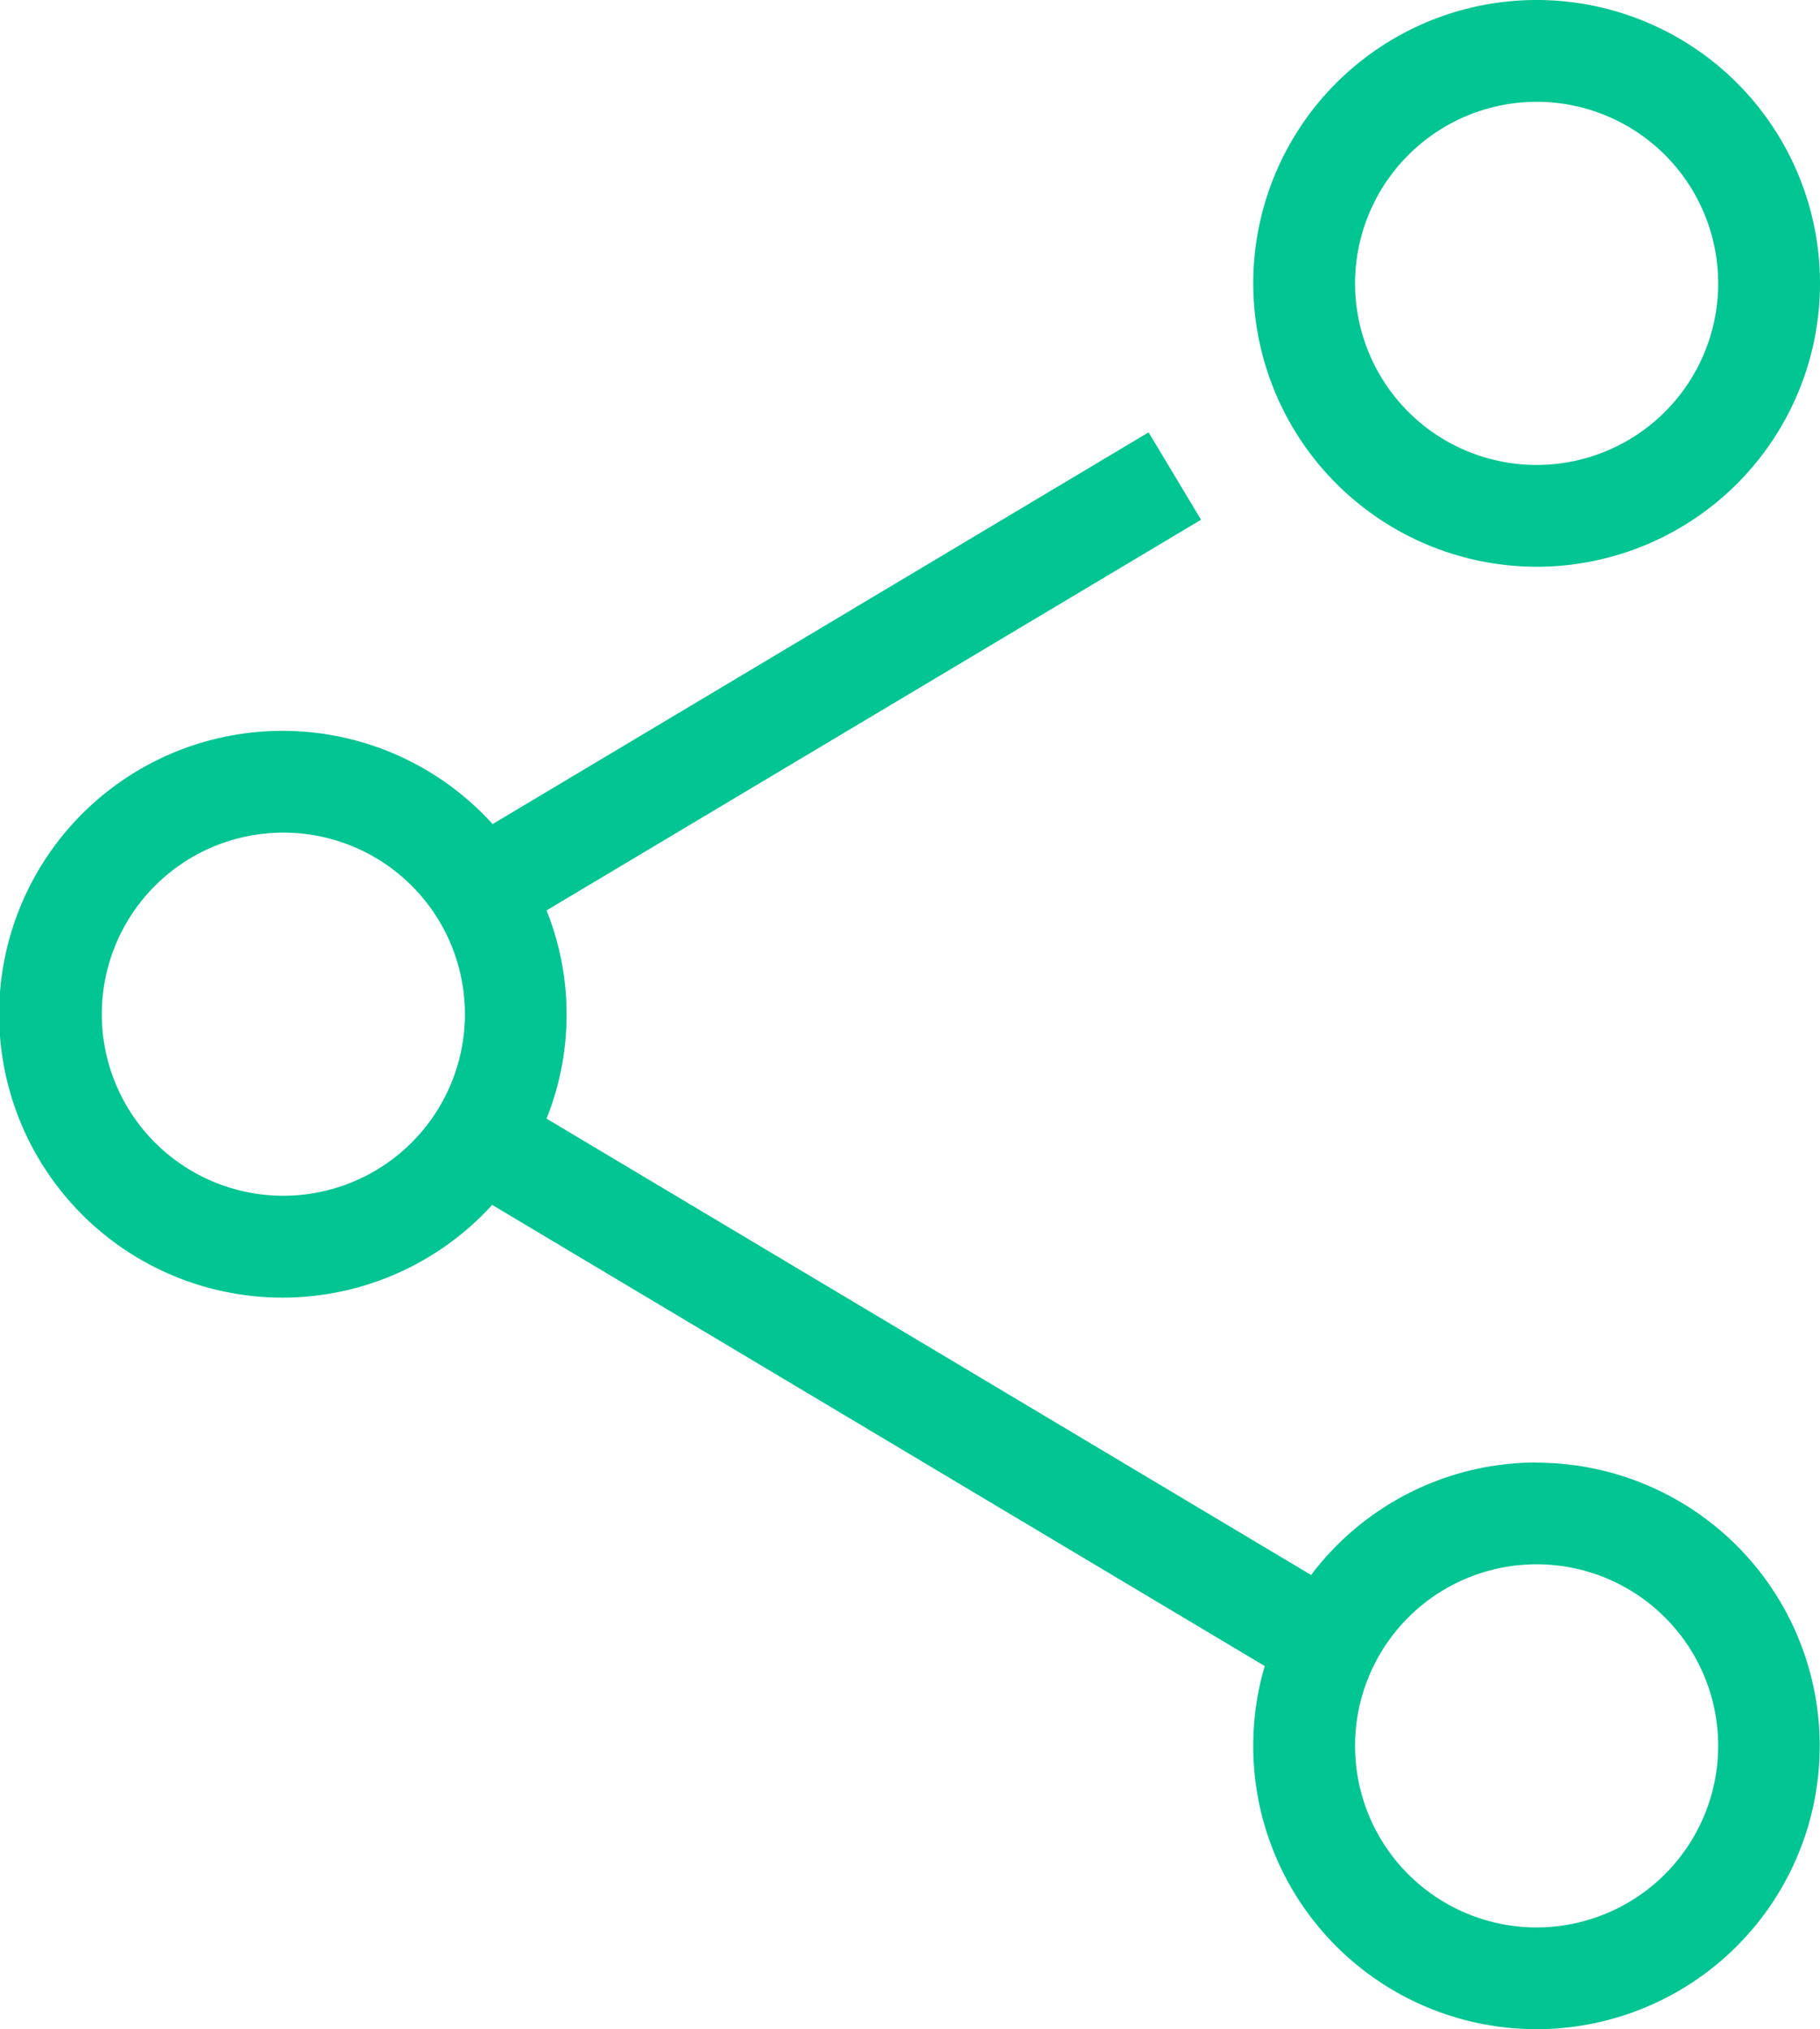
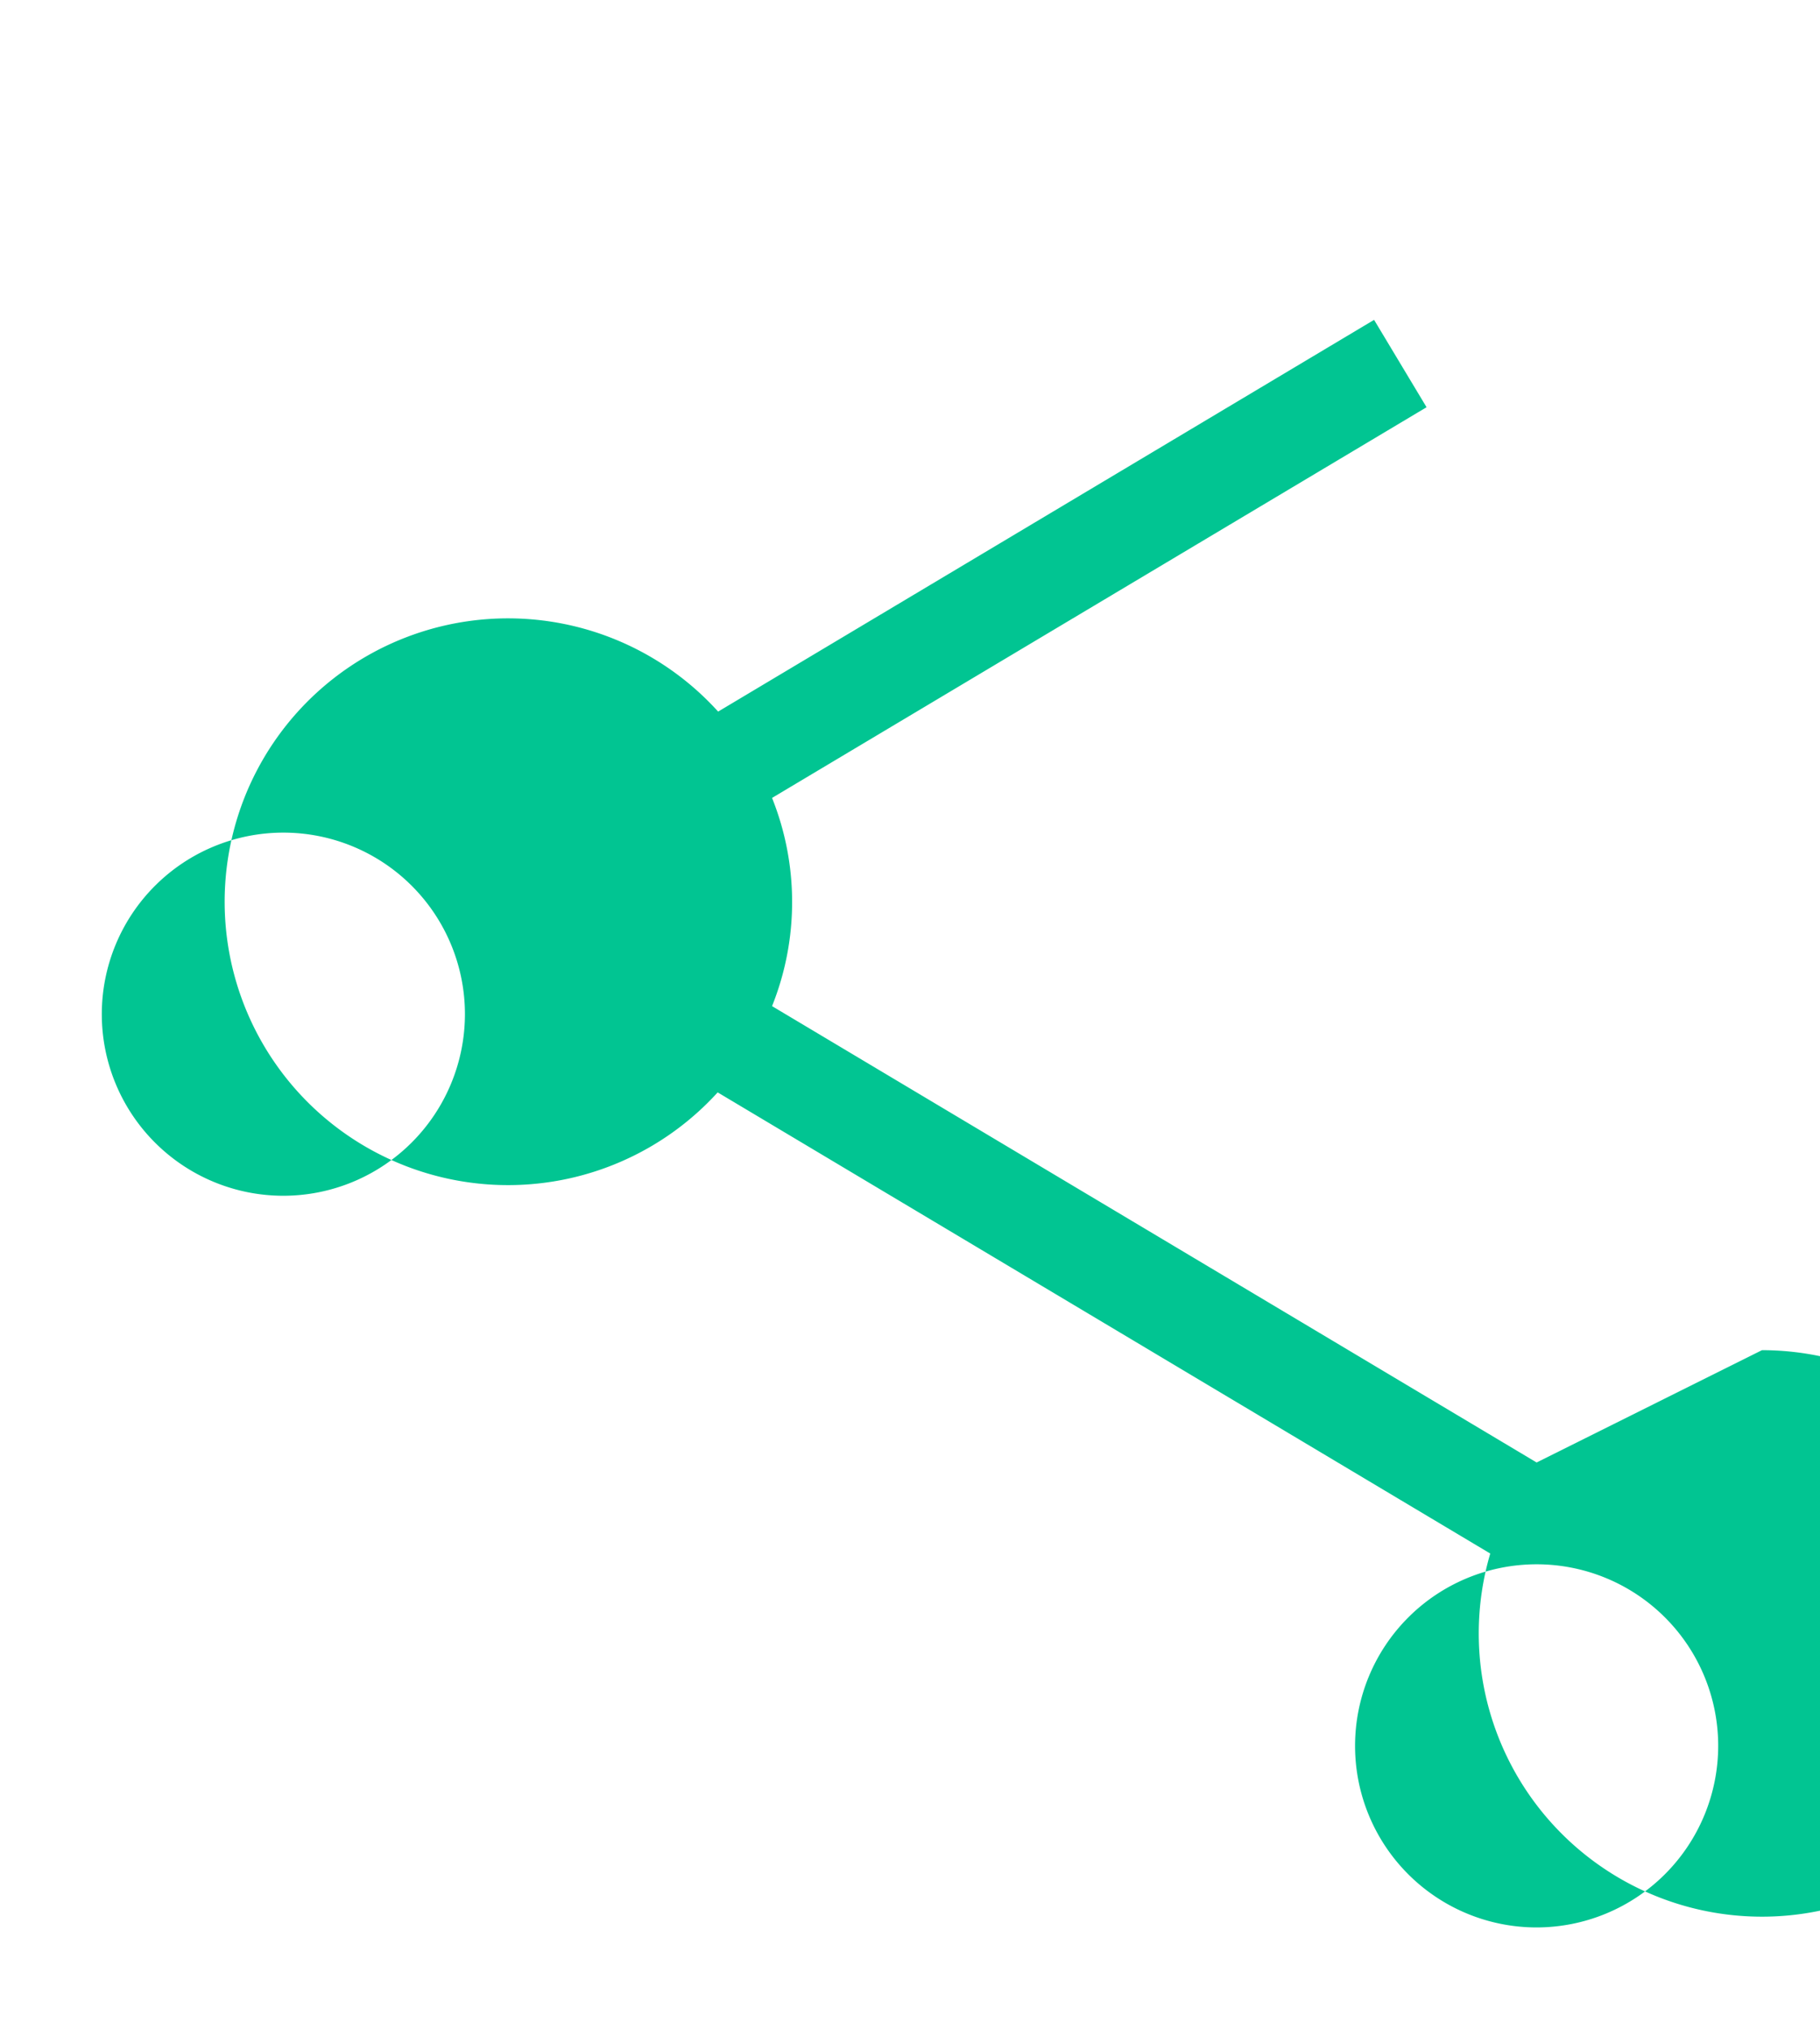
<svg xmlns="http://www.w3.org/2000/svg" id="Grupo_81696" data-name="Grupo 81696" width="27.746" height="30.935" viewBox="0 0 27.746 30.935">
-   <path id="Caminho_3169" data-name="Caminho 3169" d="M948.668,344.825a4.31,4.31,0,0,0-3.438,1.715l-11.656-6.957a4.27,4.27,0,0,0,0-3.174l9.978-5.956-.8-1.332-10,5.972a4.32,4.32,0,1,0-.007,5.805l11.778,7.03a4.318,4.318,0,1,0,4.142-3.1Zm-19.106-4.066a2.768,2.768,0,1,1,2.768-2.768A2.771,2.771,0,0,1,929.562,340.759Zm19.106,11.154a2.768,2.768,0,1,1,2.768-2.768A2.771,2.771,0,0,1,948.668,351.913Z" transform="translate(-925.242 -322.53)" fill="#01c592" />
-   <path id="Caminho_3170" data-name="Caminho 3170" d="M978.809,320.772a4.32,4.32,0,1,0-4.32-4.32A4.325,4.325,0,0,0,978.809,320.772Zm0-7.088a2.768,2.768,0,1,1-2.768,2.768A2.771,2.771,0,0,1,978.809,313.684Z" transform="translate(-955.383 -312.132)" fill="#01c592" />
+   <path id="Caminho_3169" data-name="Caminho 3169" d="M948.668,344.825l-11.656-6.957a4.27,4.27,0,0,0,0-3.174l9.978-5.956-.8-1.332-10,5.972a4.32,4.32,0,1,0-.007,5.805l11.778,7.03a4.318,4.318,0,1,0,4.142-3.1Zm-19.106-4.066a2.768,2.768,0,1,1,2.768-2.768A2.771,2.771,0,0,1,929.562,340.759Zm19.106,11.154a2.768,2.768,0,1,1,2.768-2.768A2.771,2.771,0,0,1,948.668,351.913Z" transform="translate(-925.242 -322.53)" fill="#01c592" />
</svg>